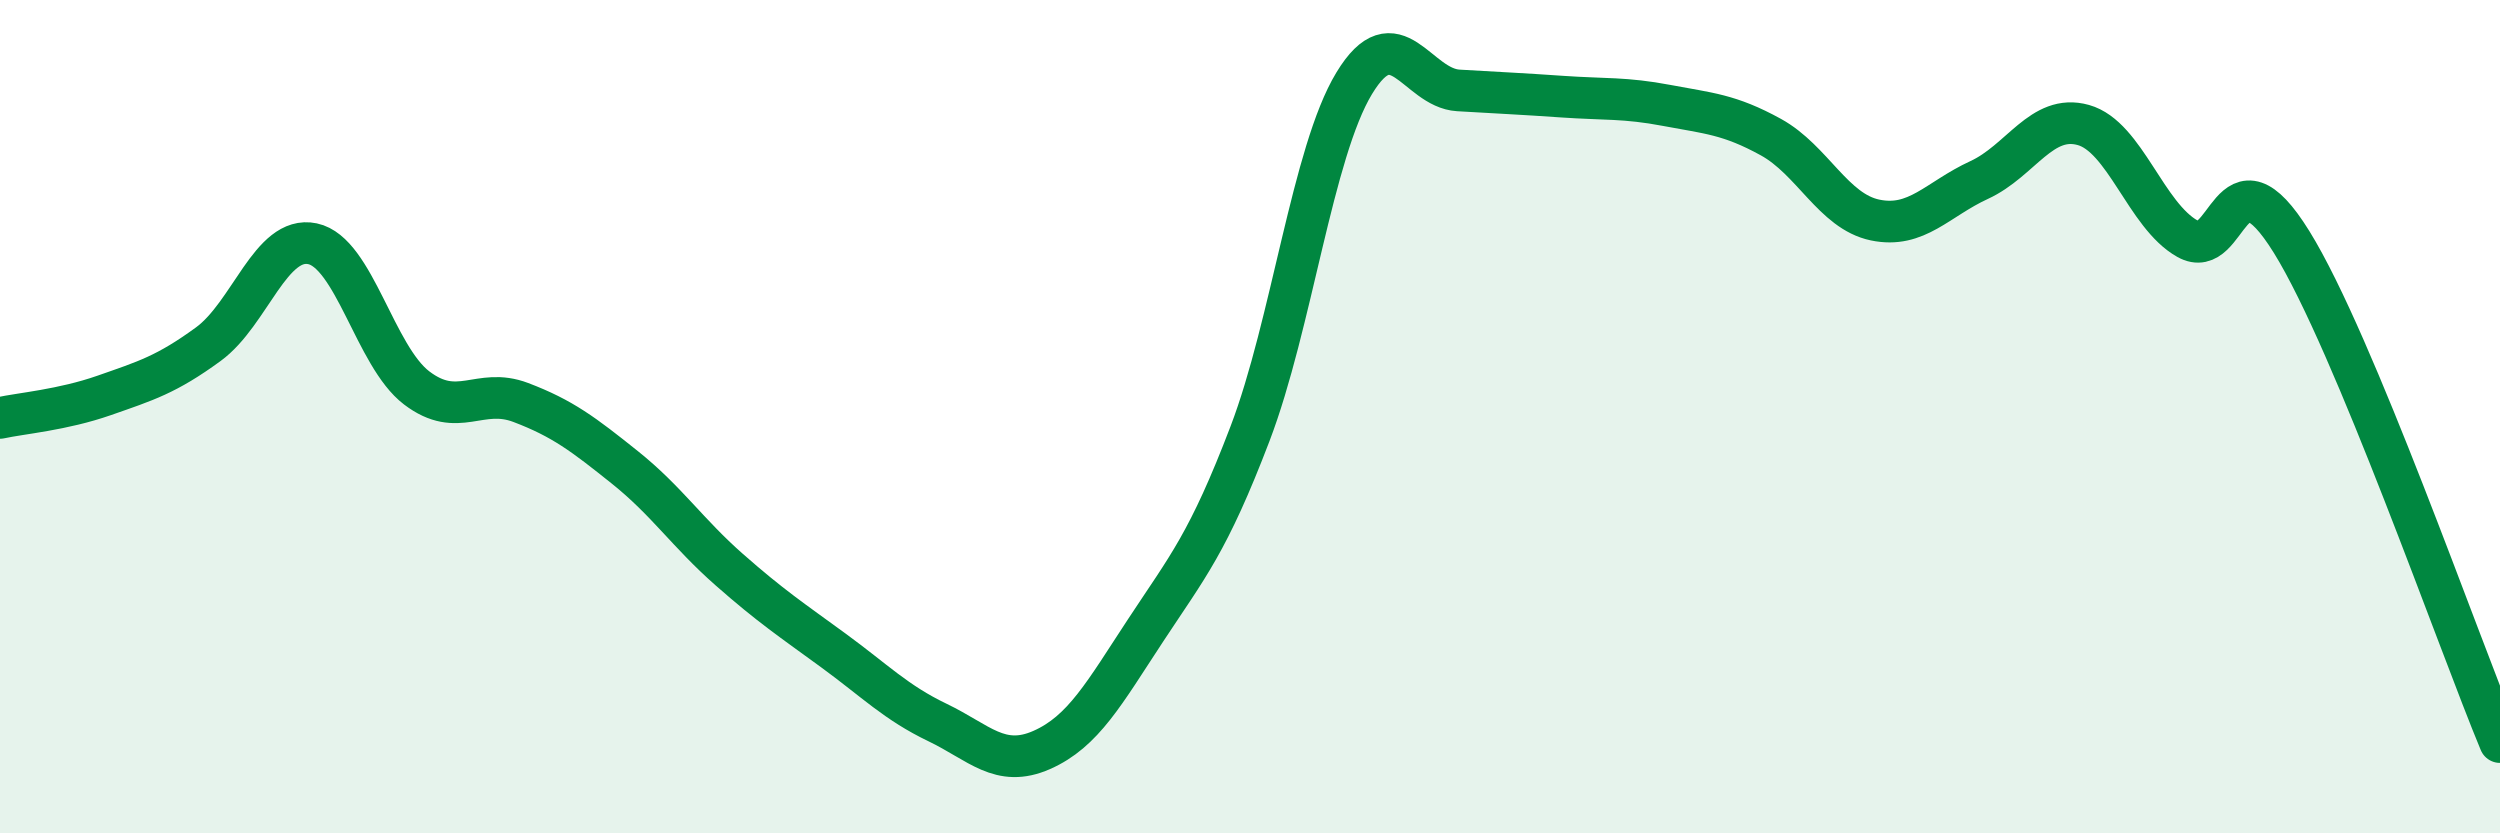
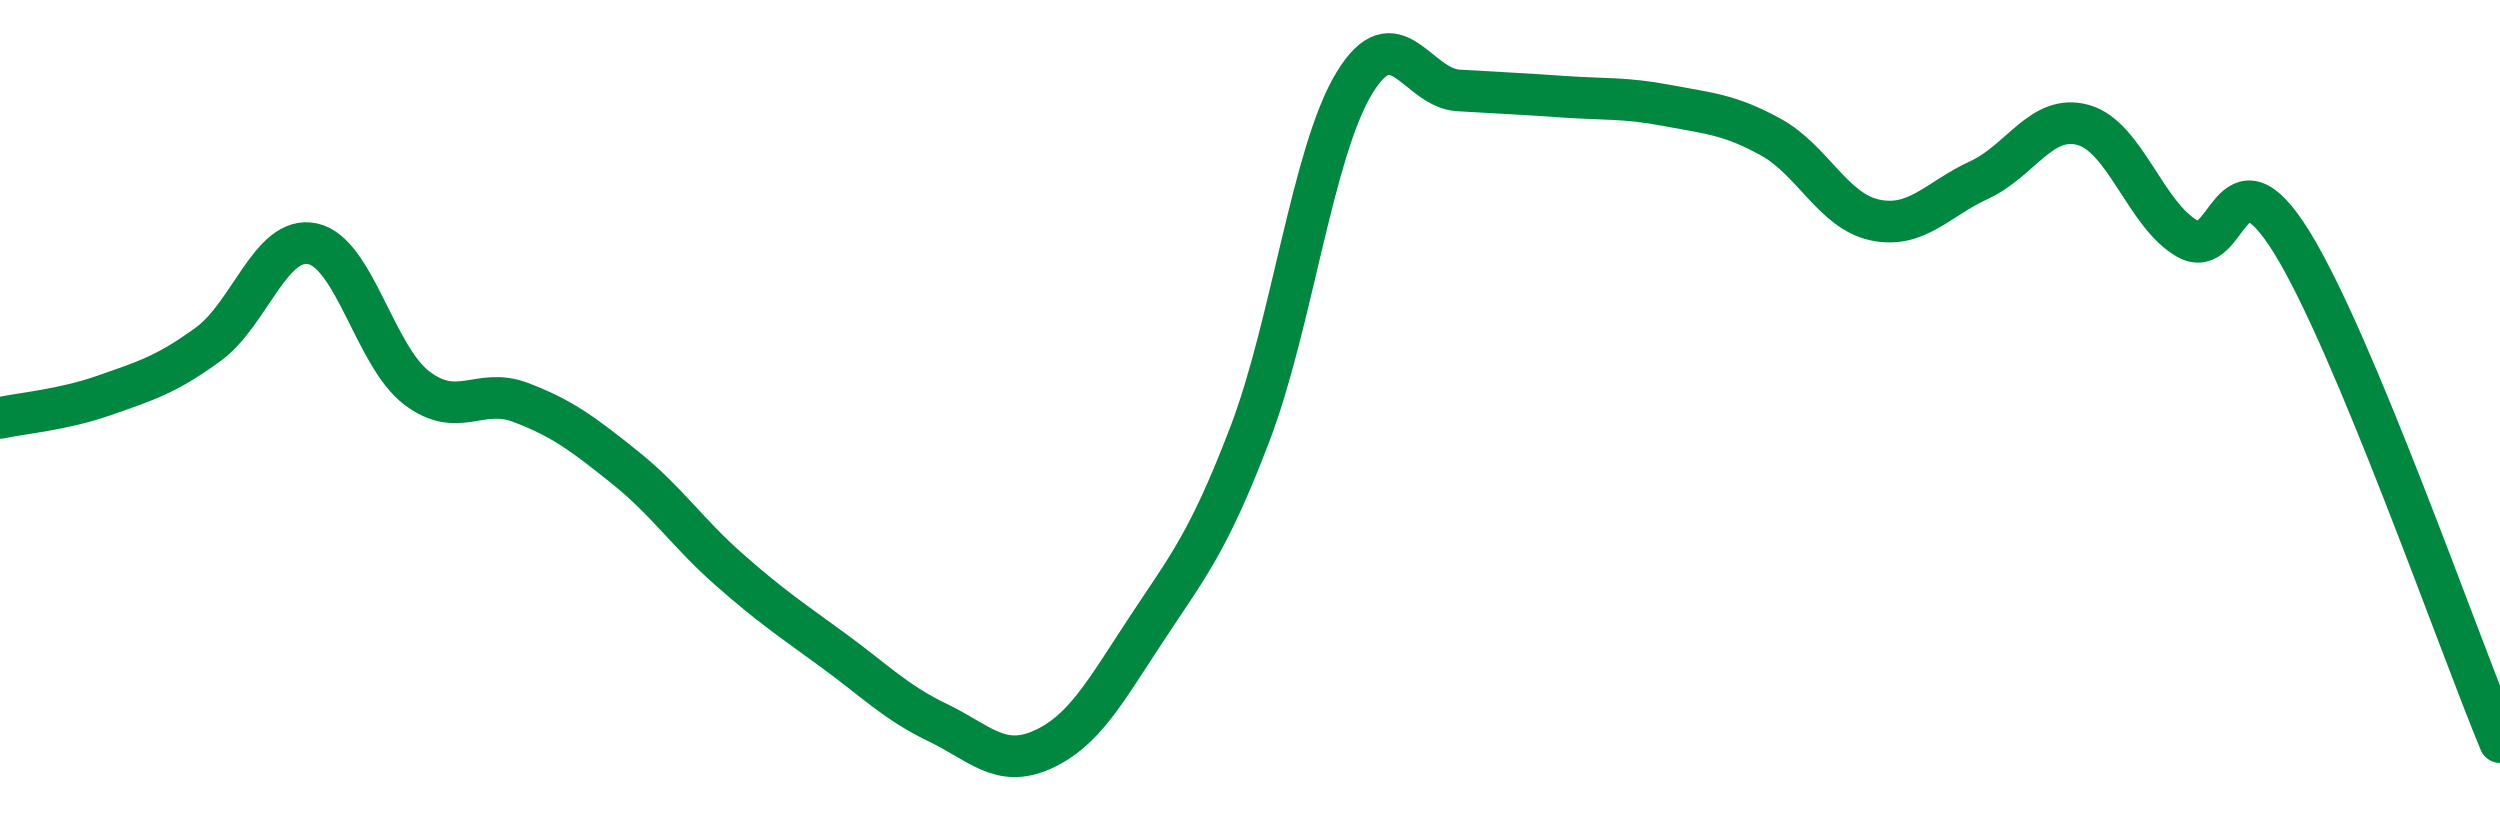
<svg xmlns="http://www.w3.org/2000/svg" width="60" height="20" viewBox="0 0 60 20">
-   <path d="M 0,10.03 C 0.5,9.92 1.5,9.84 2.5,9.49 C 3.5,9.14 4,8.99 5,8.26 C 6,7.53 6.5,5.64 7.5,5.85 C 8.5,6.06 9,8.55 10,9.31 C 11,10.07 11.5,9.28 12.5,9.66 C 13.5,10.04 14,10.42 15,11.22 C 16,12.02 16.5,12.79 17.5,13.67 C 18.5,14.55 19,14.88 20,15.61 C 21,16.34 21.5,16.86 22.5,17.34 C 23.5,17.82 24,18.44 25,18 C 26,17.56 26.5,16.64 27.5,15.12 C 28.5,13.6 29,13.03 30,10.41 C 31,7.79 31.5,3.65 32.5,2 C 33.5,0.35 34,2.11 35,2.17 C 36,2.23 36.5,2.25 37.5,2.32 C 38.5,2.39 39,2.34 40,2.53 C 41,2.72 41.5,2.74 42.5,3.29 C 43.5,3.84 44,5.07 45,5.28 C 46,5.49 46.5,4.78 47.5,4.32 C 48.5,3.86 49,2.72 50,3 C 51,3.28 51.5,5.17 52.5,5.73 C 53.5,6.29 53.5,3.39 55,5.81 C 56.5,8.23 59,15.41 60,17.81L60 20L0 20Z" fill="#008740" opacity="0.1" stroke-linecap="round" stroke-linejoin="round" />
  <path d="M 0,10.03 C 0.5,9.92 1.5,9.84 2.5,9.49 C 3.5,9.14 4,8.99 5,8.26 C 6,7.53 6.5,5.64 7.5,5.85 C 8.5,6.06 9,8.55 10,9.31 C 11,10.07 11.5,9.28 12.5,9.66 C 13.5,10.04 14,10.42 15,11.22 C 16,12.02 16.5,12.79 17.5,13.67 C 18.5,14.55 19,14.88 20,15.61 C 21,16.34 21.5,16.86 22.5,17.34 C 23.5,17.82 24,18.44 25,18 C 26,17.56 26.5,16.64 27.5,15.12 C 28.5,13.6 29,13.03 30,10.41 C 31,7.79 31.5,3.65 32.5,2 C 33.5,0.35 34,2.11 35,2.17 C 36,2.23 36.5,2.25 37.5,2.32 C 38.5,2.39 39,2.34 40,2.53 C 41,2.72 41.5,2.74 42.5,3.29 C 43.5,3.84 44,5.07 45,5.28 C 46,5.49 46.5,4.78 47.5,4.32 C 48.5,3.86 49,2.72 50,3 C 51,3.28 51.5,5.17 52.5,5.73 C 53.5,6.29 53.5,3.39 55,5.81 C 56.5,8.23 59,15.41 60,17.81" stroke="#008740" stroke-width="1" fill="none" stroke-linecap="round" stroke-linejoin="round" />
</svg>